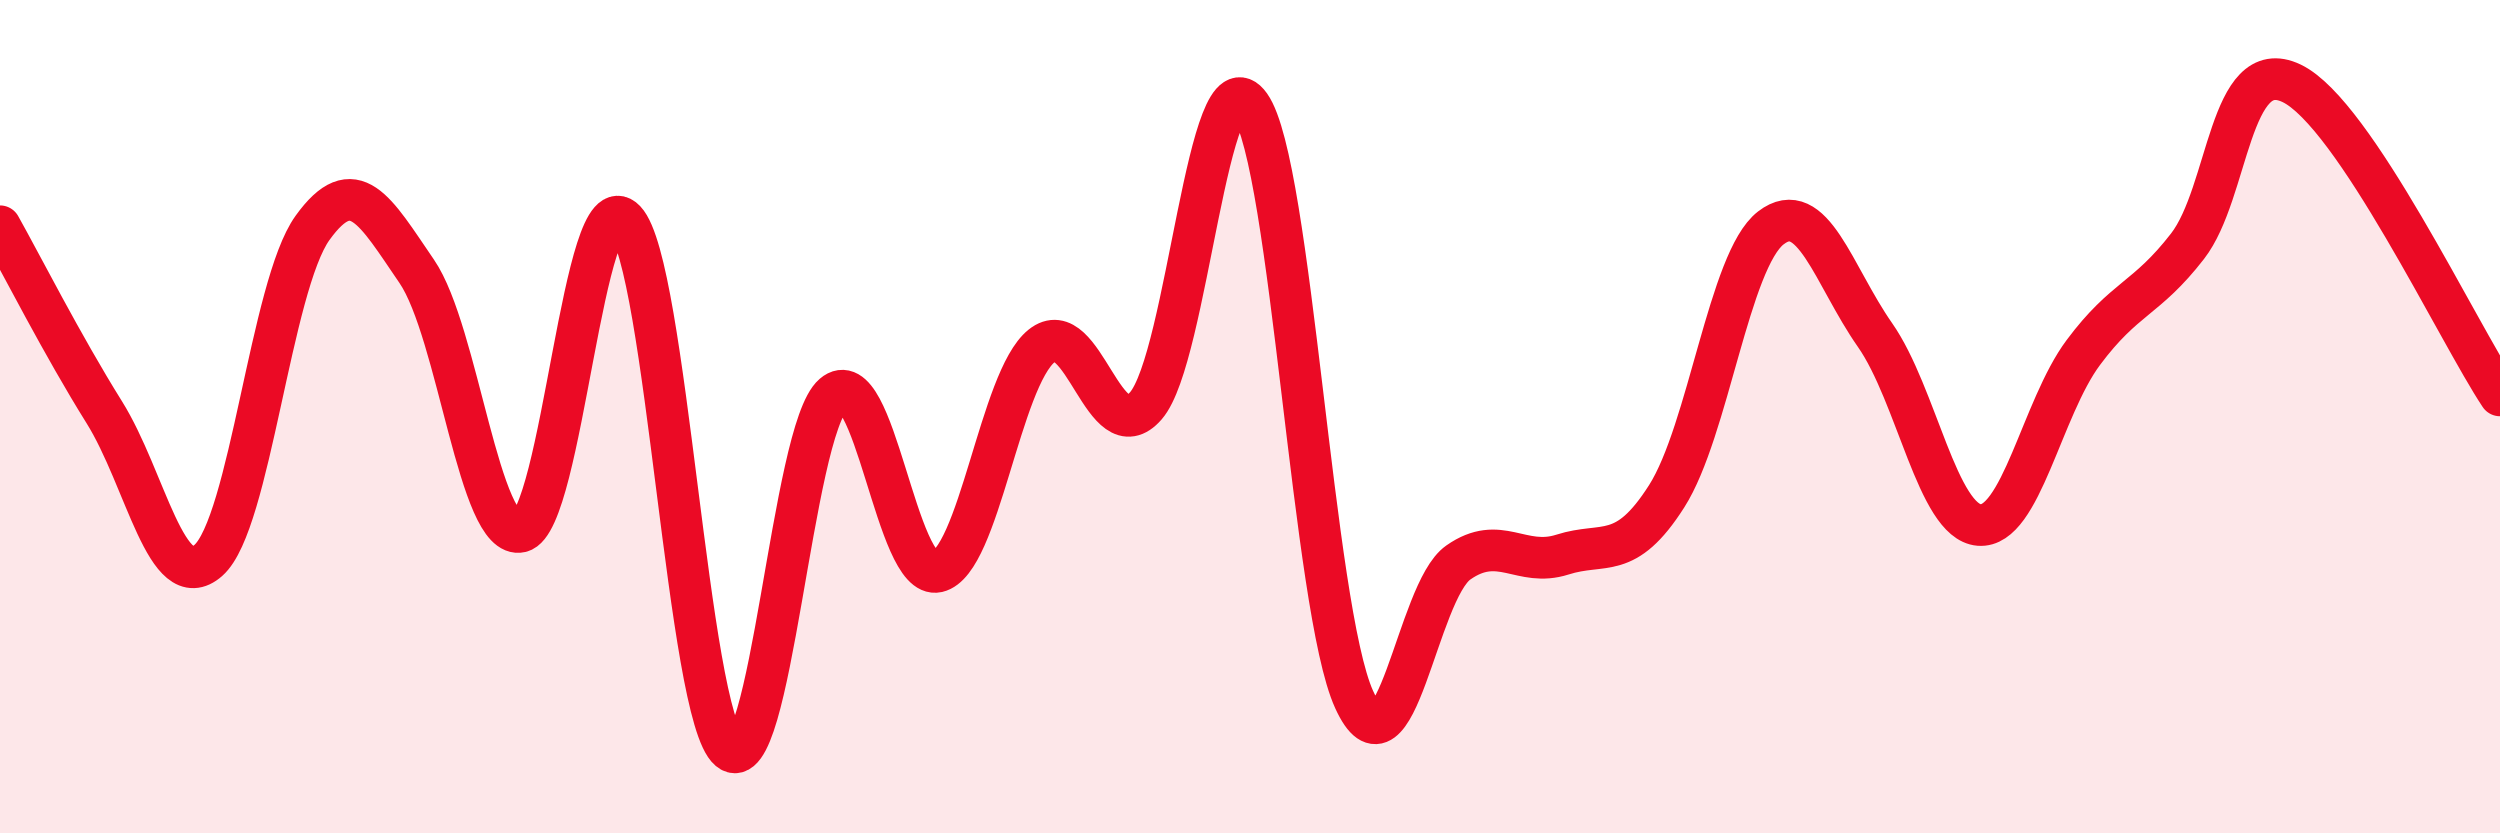
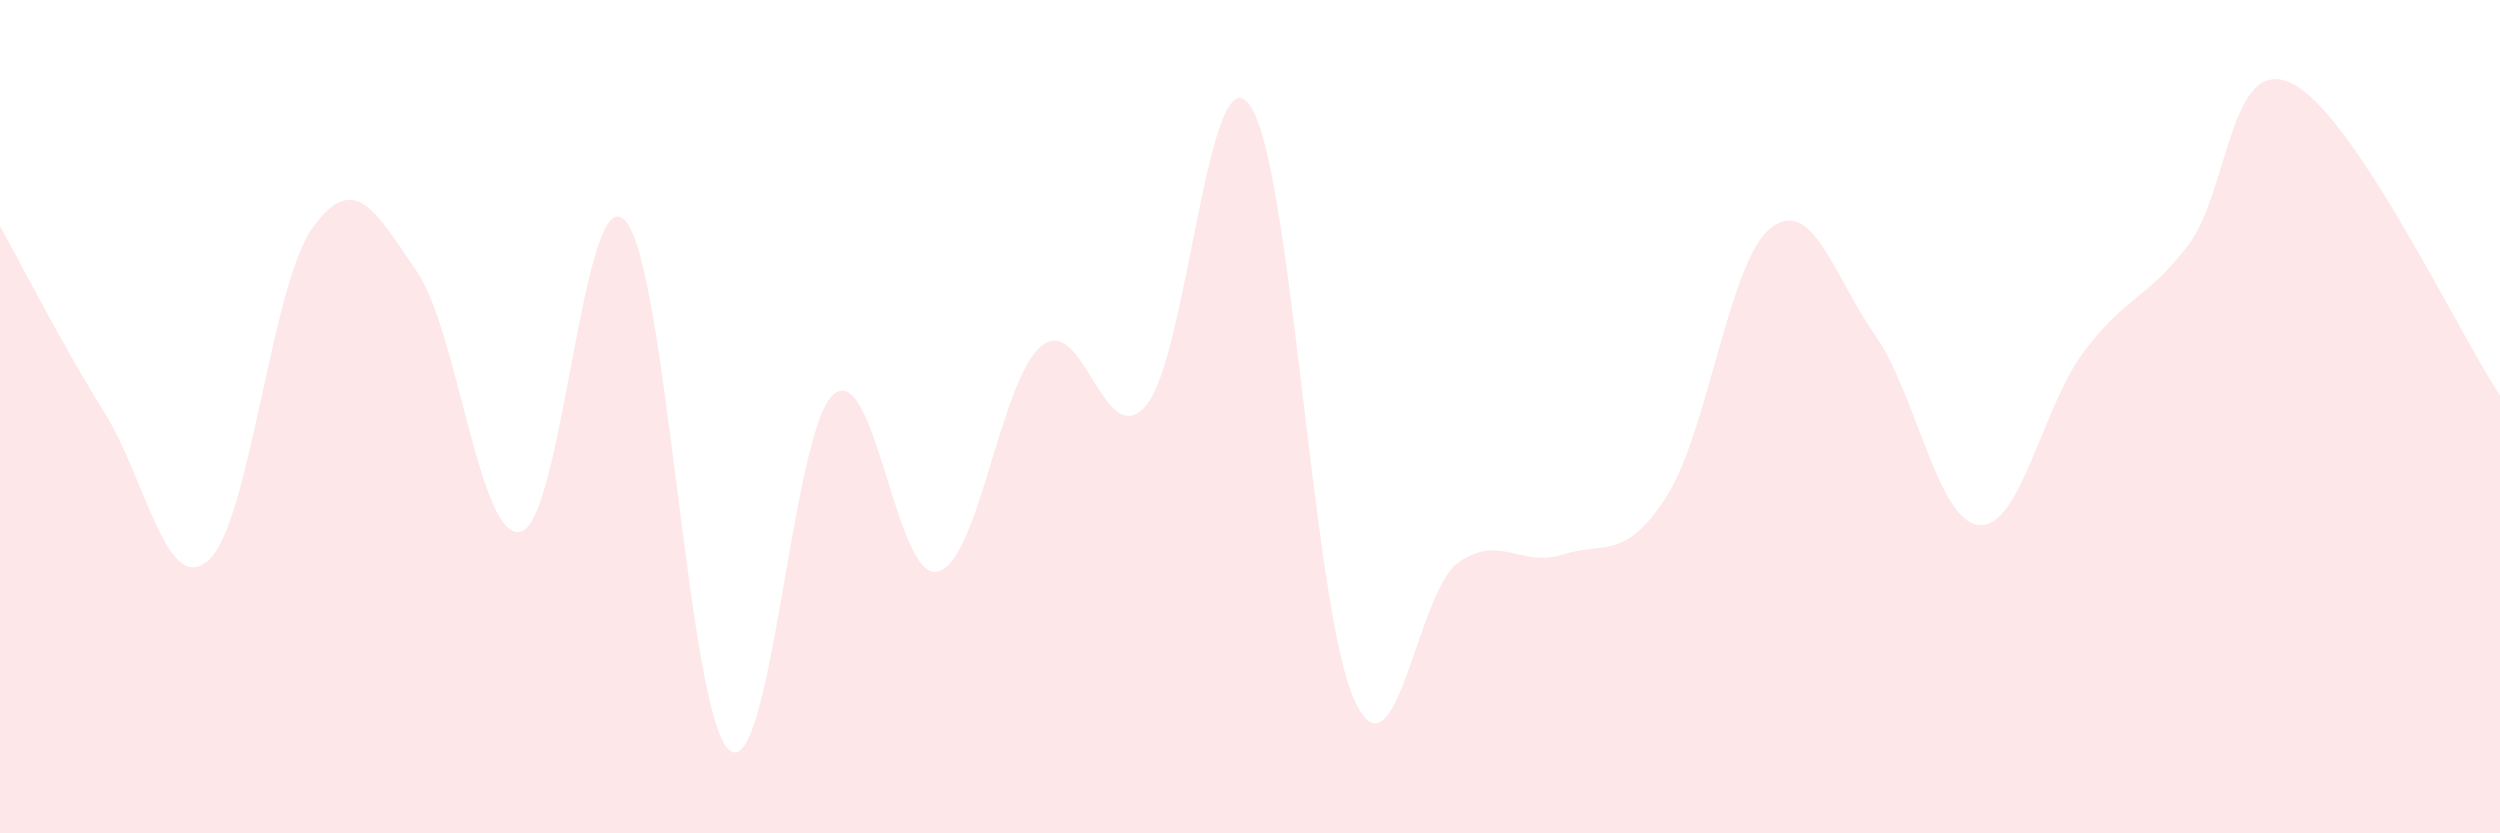
<svg xmlns="http://www.w3.org/2000/svg" width="60" height="20" viewBox="0 0 60 20">
  <path d="M 0,5.43 C 0.5,6.32 1.5,8.29 2.5,9.89 C 3.5,11.49 4,14.33 5,13.45 C 6,12.57 6.5,6.86 7.5,5.47 C 8.5,4.08 9,5.05 10,6.51 C 11,7.97 11.5,13 12.5,12.76 C 13.5,12.52 14,4.24 15,5.29 C 16,6.34 16.5,17.16 17.5,18 C 18.5,18.84 19,10.33 20,9.47 C 21,8.61 21.5,13.95 22.5,13.72 C 23.5,13.49 24,9.1 25,8.3 C 26,7.5 26.5,10.89 27.5,9.74 C 28.5,8.59 29,1.12 30,2.53 C 31,3.94 31.5,14.6 32.5,16.79 C 33.5,18.98 34,14.2 35,13.5 C 36,12.8 36.5,13.63 37.5,13.31 C 38.5,12.99 39,13.48 40,11.91 C 41,10.34 41.5,6.24 42.5,5.47 C 43.5,4.7 44,6.61 45,8.04 C 46,9.47 46.5,12.52 47.5,12.6 C 48.5,12.68 49,9.8 50,8.46 C 51,7.12 51.5,7.2 52.5,5.91 C 53.5,4.62 53.5,1.28 55,2 C 56.5,2.72 59,7.99 60,9.49L60 20L0 20Z" fill="#EB0A25" opacity="0.1" stroke-linecap="round" stroke-linejoin="round" />
-   <path d="M 0,5.43 C 0.5,6.32 1.5,8.29 2.5,9.89 C 3.5,11.49 4,14.33 5,13.45 C 6,12.57 6.5,6.86 7.5,5.47 C 8.5,4.08 9,5.05 10,6.51 C 11,7.97 11.5,13 12.5,12.76 C 13.5,12.52 14,4.24 15,5.29 C 16,6.34 16.5,17.16 17.5,18 C 18.5,18.84 19,10.33 20,9.47 C 21,8.61 21.5,13.95 22.5,13.72 C 23.5,13.49 24,9.1 25,8.3 C 26,7.5 26.5,10.89 27.5,9.74 C 28.5,8.59 29,1.12 30,2.53 C 31,3.94 31.5,14.6 32.5,16.79 C 33.5,18.98 34,14.2 35,13.5 C 36,12.8 36.5,13.63 37.5,13.31 C 38.5,12.99 39,13.48 40,11.91 C 41,10.34 41.5,6.24 42.5,5.47 C 43.5,4.7 44,6.61 45,8.04 C 46,9.47 46.5,12.52 47.5,12.6 C 48.5,12.68 49,9.8 50,8.46 C 51,7.12 51.5,7.2 52.5,5.91 C 53.5,4.62 53.5,1.28 55,2 C 56.5,2.72 59,7.99 60,9.49" stroke="#EB0A25" stroke-width="1" fill="none" stroke-linecap="round" stroke-linejoin="round" />
</svg>